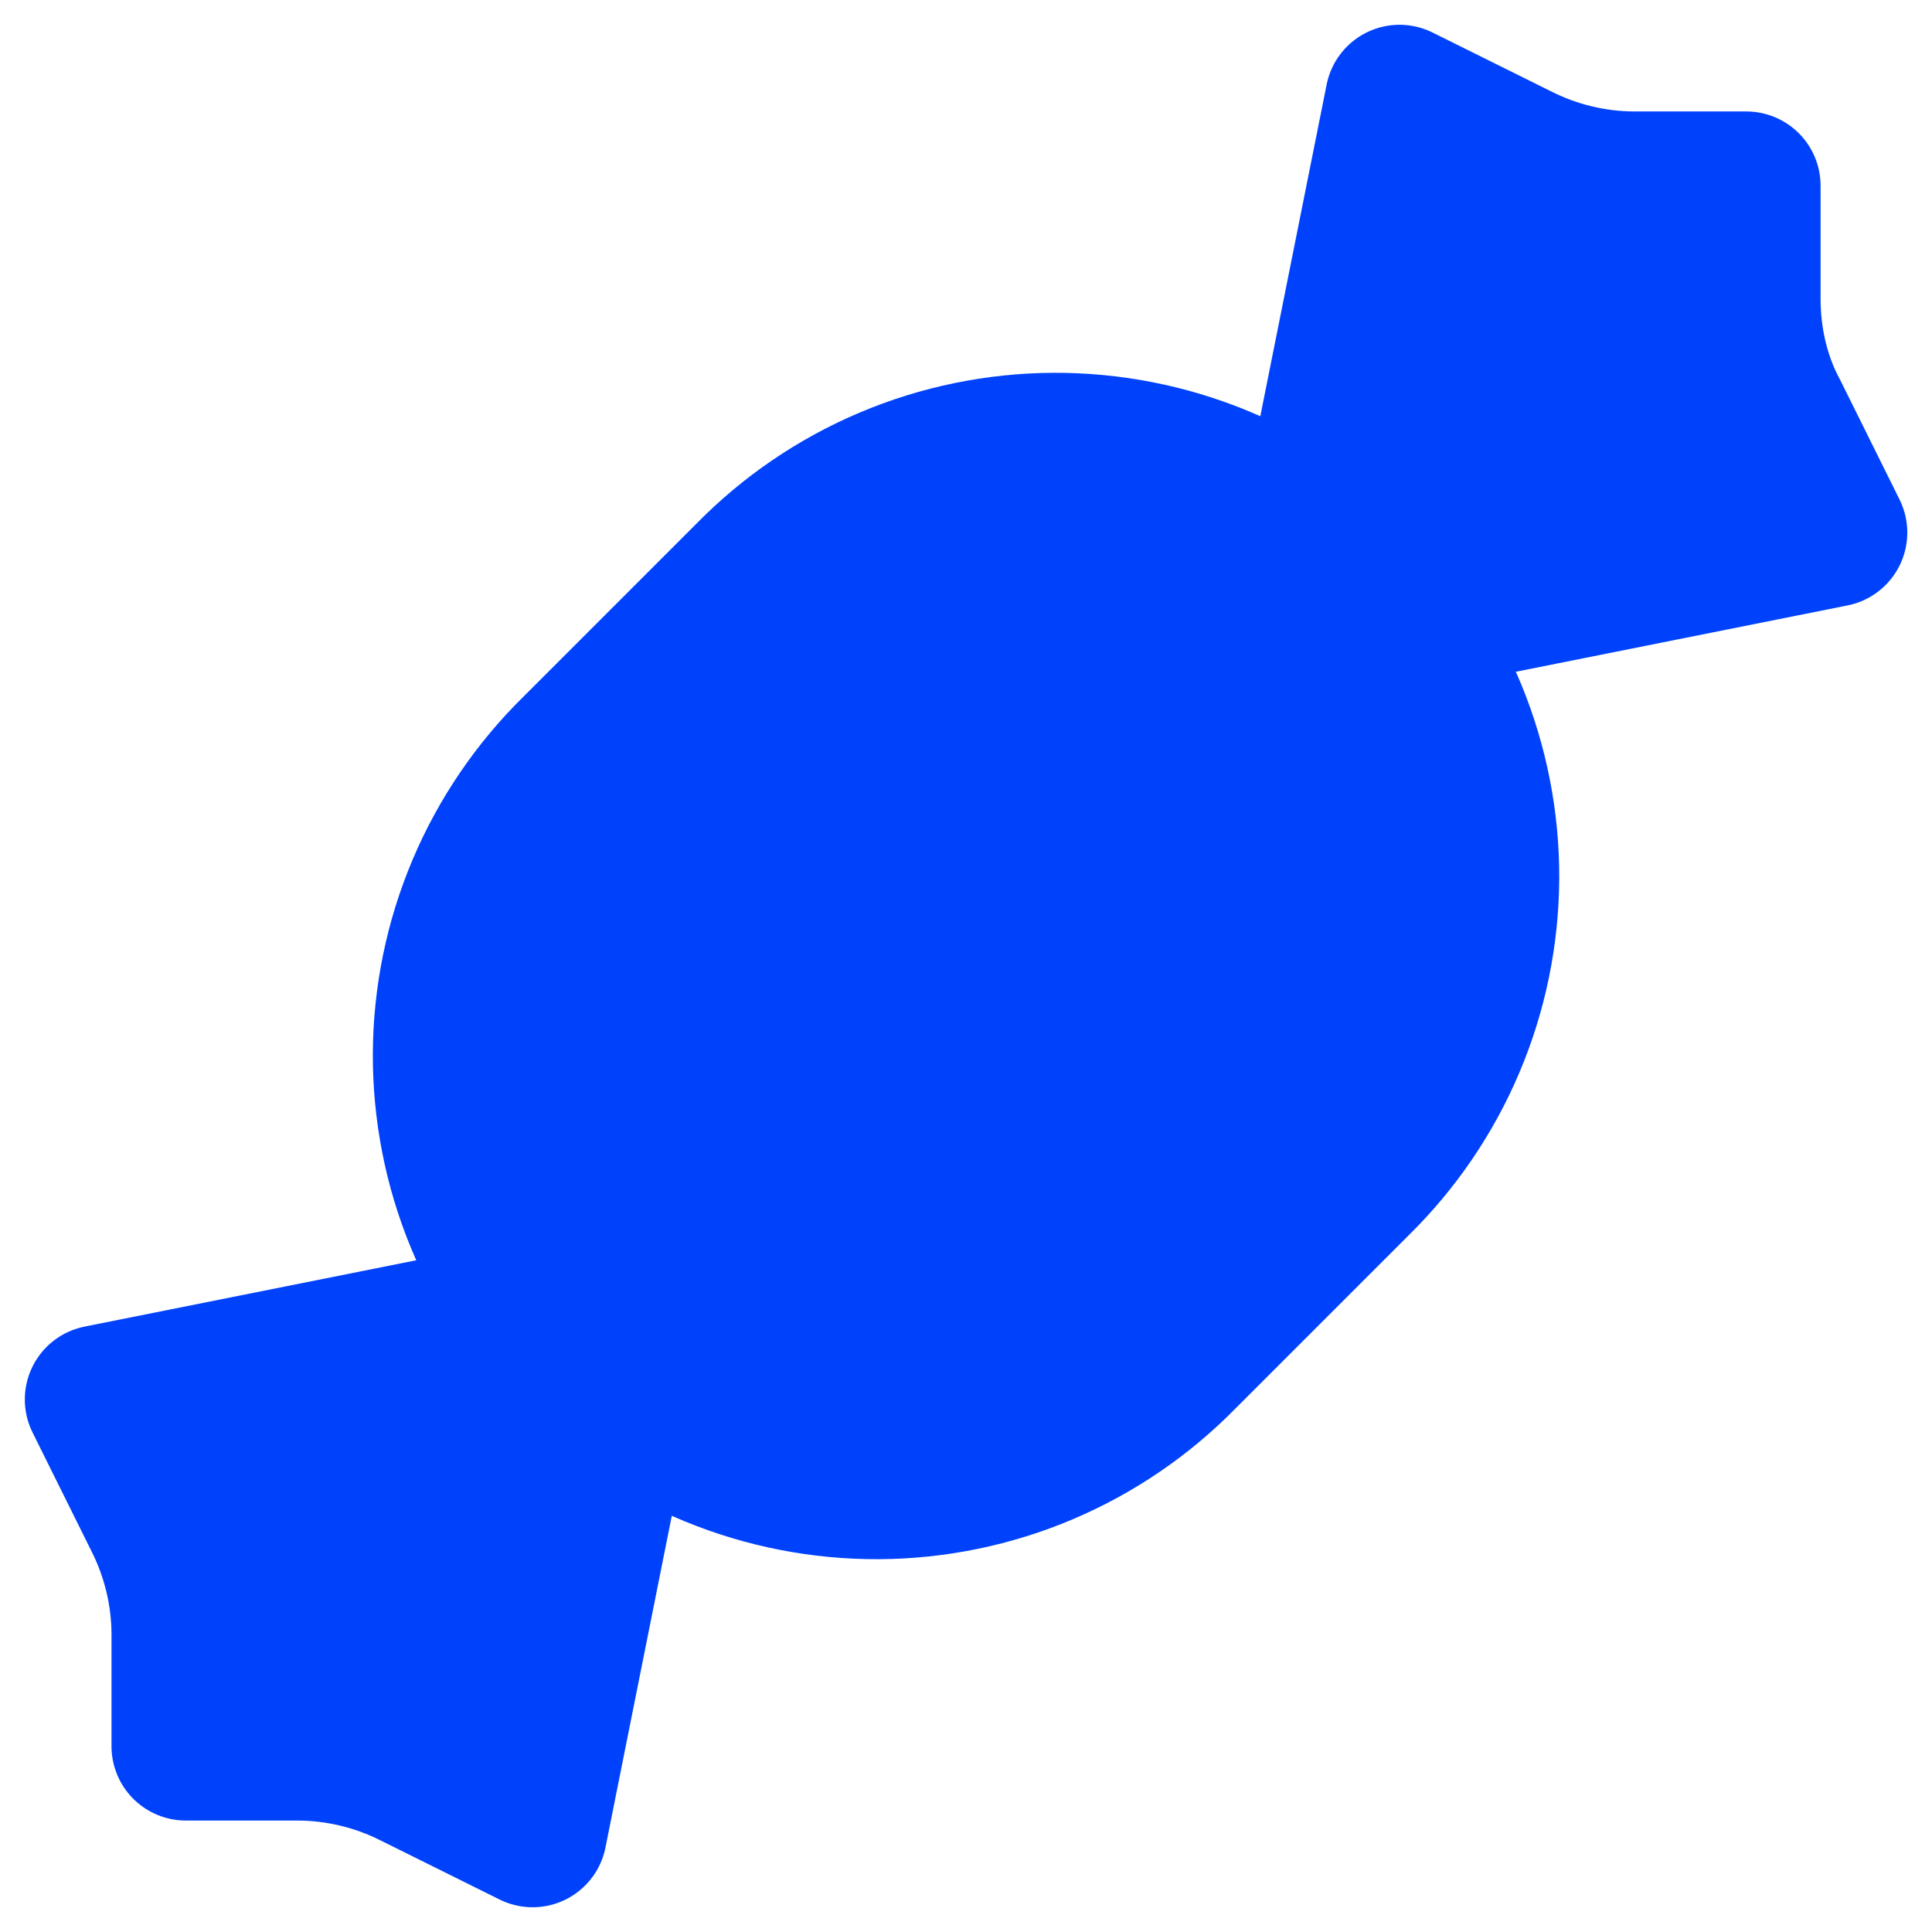
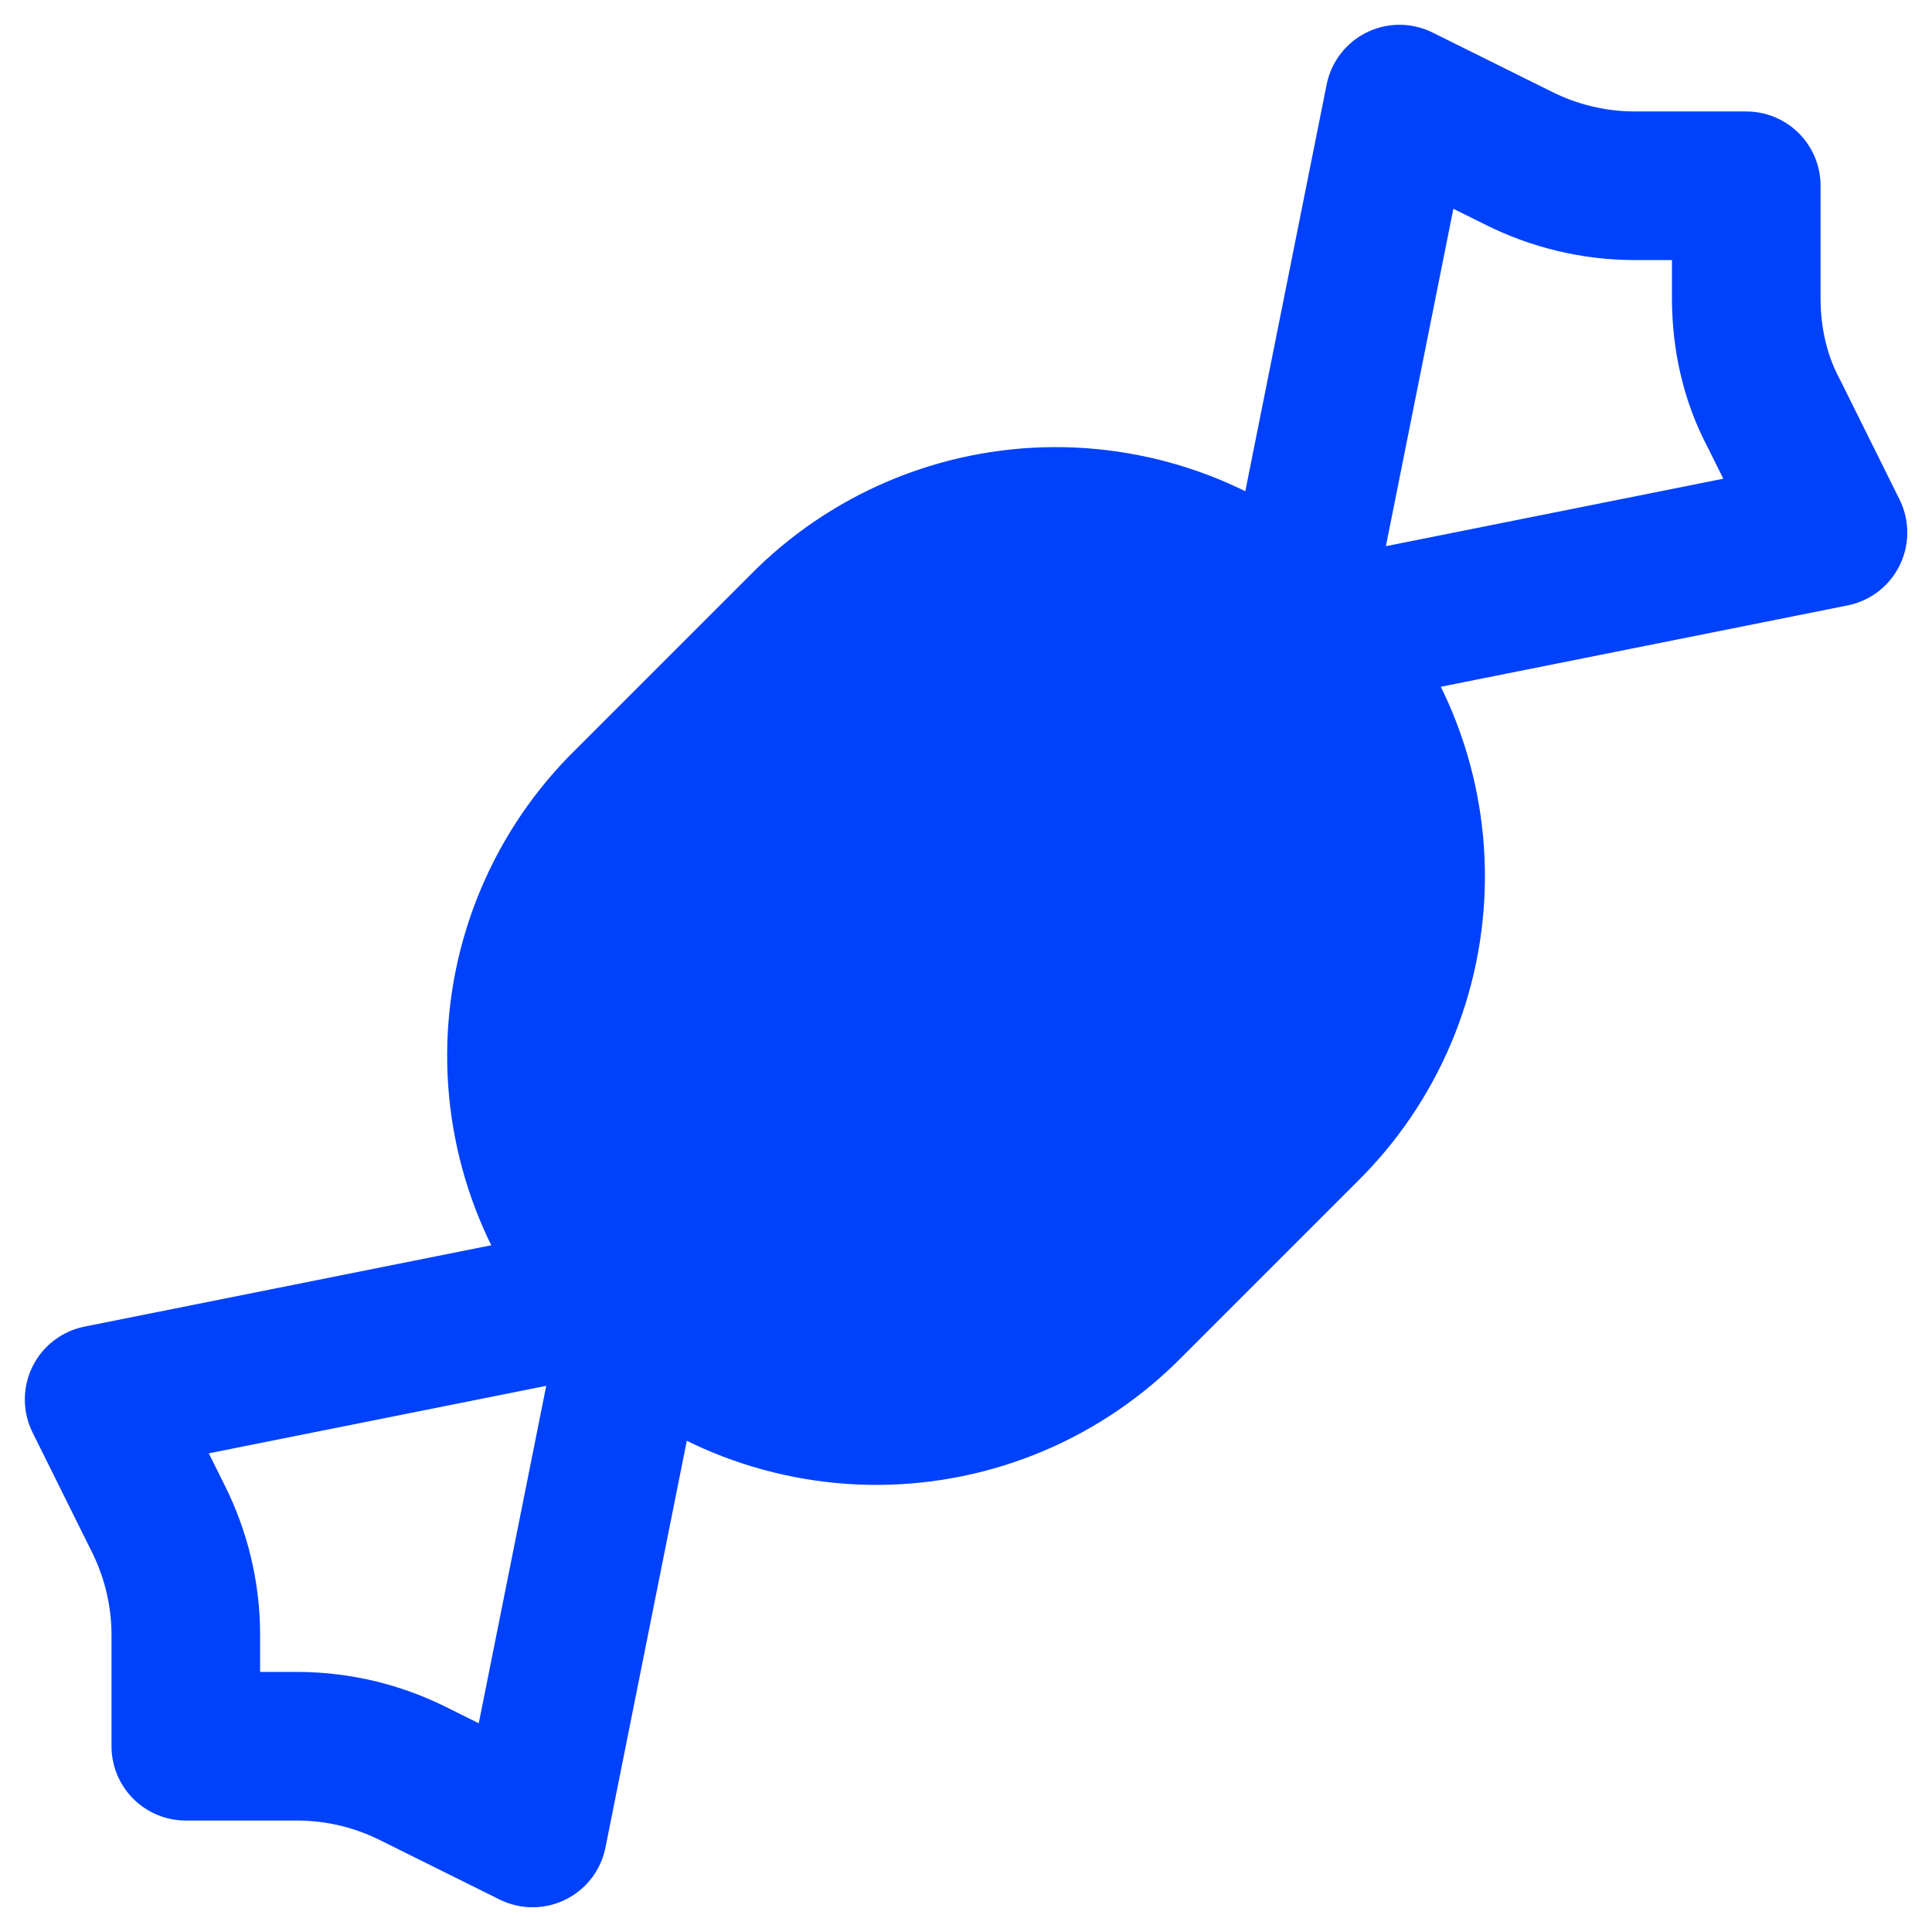
<svg xmlns="http://www.w3.org/2000/svg" width="52" height="52" viewBox="0 0 52 52" fill="none">
  <g id="Group">
    <g id="Vector">
      <path d="M20.168 15.5L15.501 20.167C14.411 21.235 13.543 22.509 12.948 23.915C12.353 25.321 12.043 26.831 12.035 28.358C12.028 29.884 12.323 31.397 12.903 32.809C13.484 34.221 14.339 35.504 15.418 36.583C16.497 37.662 17.78 38.517 19.192 39.098C20.604 39.678 22.117 39.973 23.643 39.966C25.17 39.958 26.68 39.648 28.086 39.053C29.492 38.458 30.766 37.59 31.834 36.5L36.501 31.833C37.591 30.765 38.459 29.491 39.054 28.085C39.649 26.679 39.959 25.169 39.967 23.642C39.974 22.116 39.679 20.603 39.099 19.191C38.518 17.779 37.663 16.497 36.584 15.417C35.504 14.338 34.222 13.483 32.81 12.902C31.398 12.322 29.885 12.027 28.358 12.034C26.832 12.042 25.322 12.352 23.916 12.947C22.51 13.542 21.236 14.41 20.168 15.5ZM30.668 13.167V36.5V13.167ZM21.334 15.5V38.833V15.5Z" fill="#0042FC" />
-       <path d="M30.668 13.167V36.5M21.334 15.5V38.833M20.168 15.5L15.501 20.167C14.411 21.235 13.543 22.509 12.948 23.915C12.353 25.321 12.043 26.831 12.035 28.358C12.028 29.884 12.323 31.397 12.903 32.809C13.484 34.221 14.339 35.504 15.418 36.583C16.497 37.662 17.78 38.517 19.192 39.098C20.604 39.678 22.117 39.973 23.643 39.966C25.17 39.958 26.68 39.648 28.086 39.053C29.492 38.458 30.766 37.59 31.834 36.5L36.501 31.833C37.591 30.765 38.459 29.491 39.054 28.085C39.649 26.679 39.959 25.169 39.967 23.642C39.974 22.116 39.679 20.603 39.099 19.191C38.518 17.779 37.663 16.497 36.584 15.417C35.504 14.338 34.222 13.483 32.81 12.902C31.398 12.322 29.885 12.027 28.358 12.034C26.832 12.042 25.322 12.352 23.916 12.947C22.51 13.542 21.236 14.41 20.168 15.5Z" stroke="#0042FC" stroke-width="4" stroke-linecap="round" stroke-linejoin="round" />
    </g>
    <g id="Vector_2">
-       <path d="M35.335 14.334L37.668 2.667L40.865 4.254C41.828 4.738 42.89 4.994 43.968 5H47.001V8.034C47.001 9.107 47.235 10.18 47.748 11.137L49.335 14.334L37.668 16.667M16.668 37.667L14.335 49.334L11.138 47.747C10.175 47.262 9.113 47.007 8.035 47H5.001V43.967C4.995 42.889 4.739 41.827 4.255 40.864L2.668 37.667L14.335 35.334" fill="#0042FC" />
      <path d="M35.335 14.334L37.668 2.667L40.865 4.254C41.828 4.738 42.89 4.994 43.968 5H47.001V8.034C47.001 9.107 47.235 10.18 47.748 11.137L49.335 14.334L37.668 16.667M16.668 37.667L14.335 49.334L11.138 47.747C10.175 47.262 9.113 47.007 8.035 47H5.001V43.967C4.995 42.889 4.739 41.827 4.255 40.864L2.668 37.667L14.335 35.334" stroke="#0042FC" stroke-width="4" stroke-linecap="round" stroke-linejoin="round" />
    </g>
  </g>
</svg>